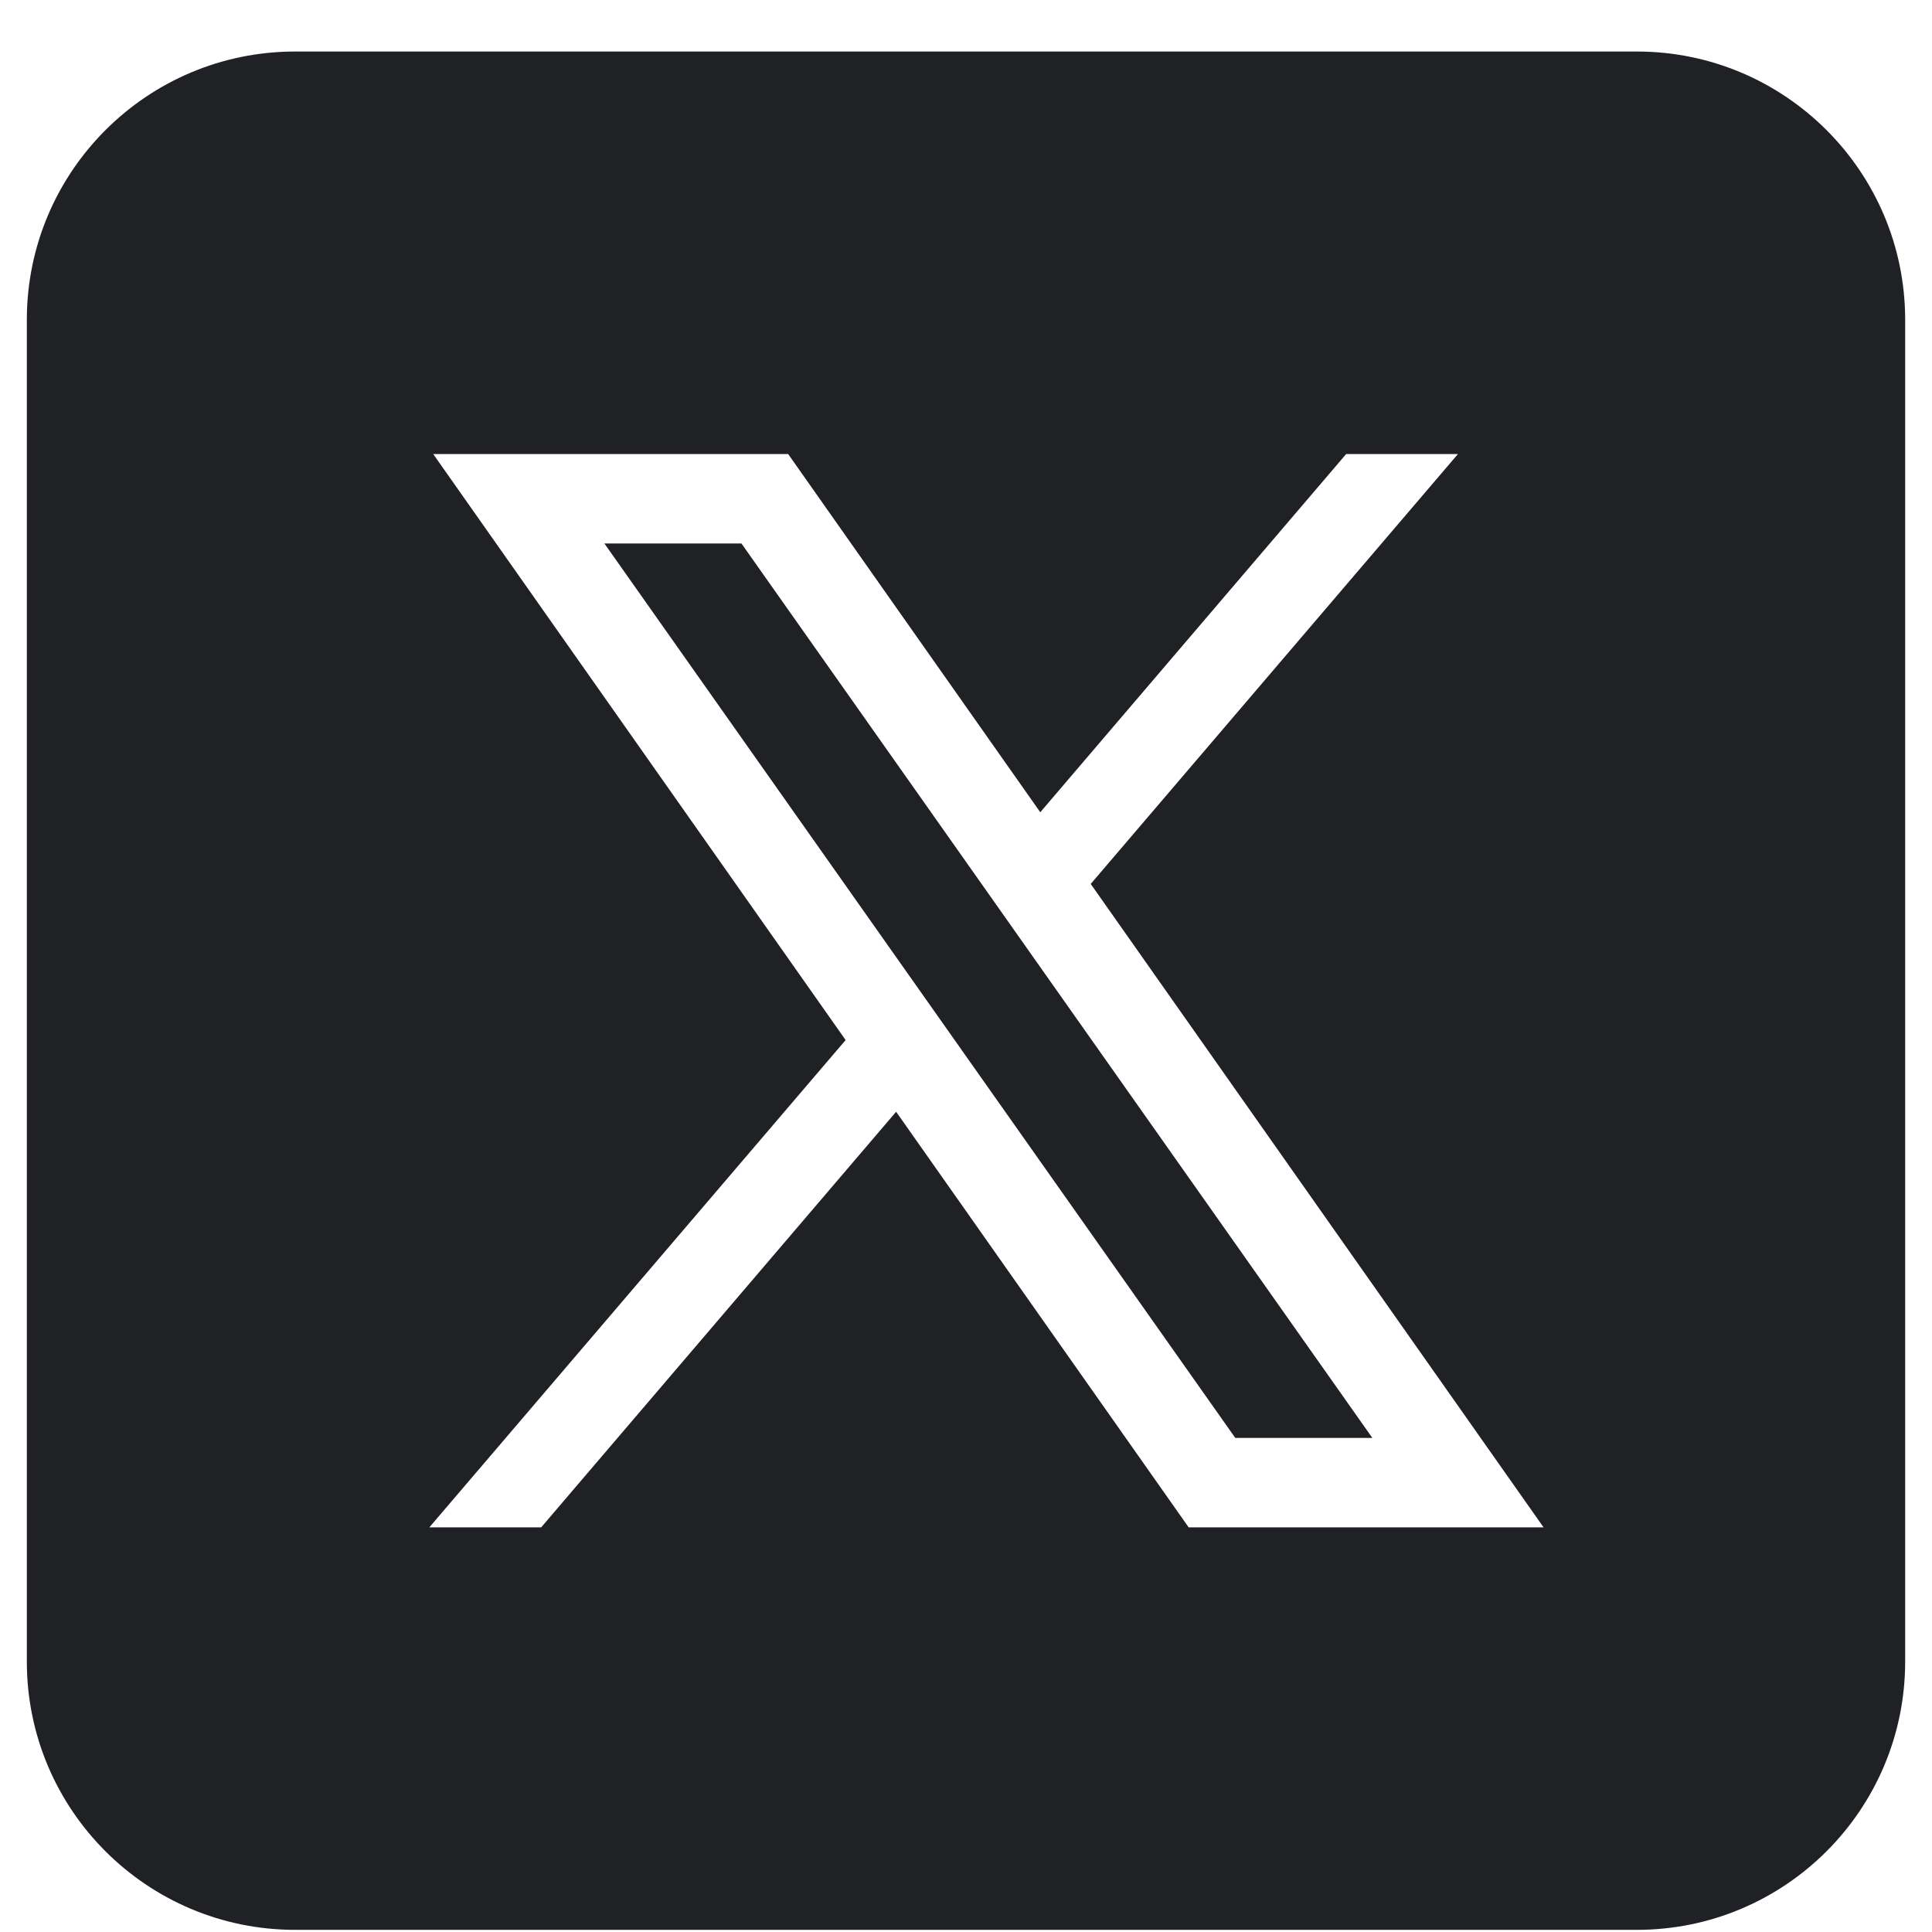
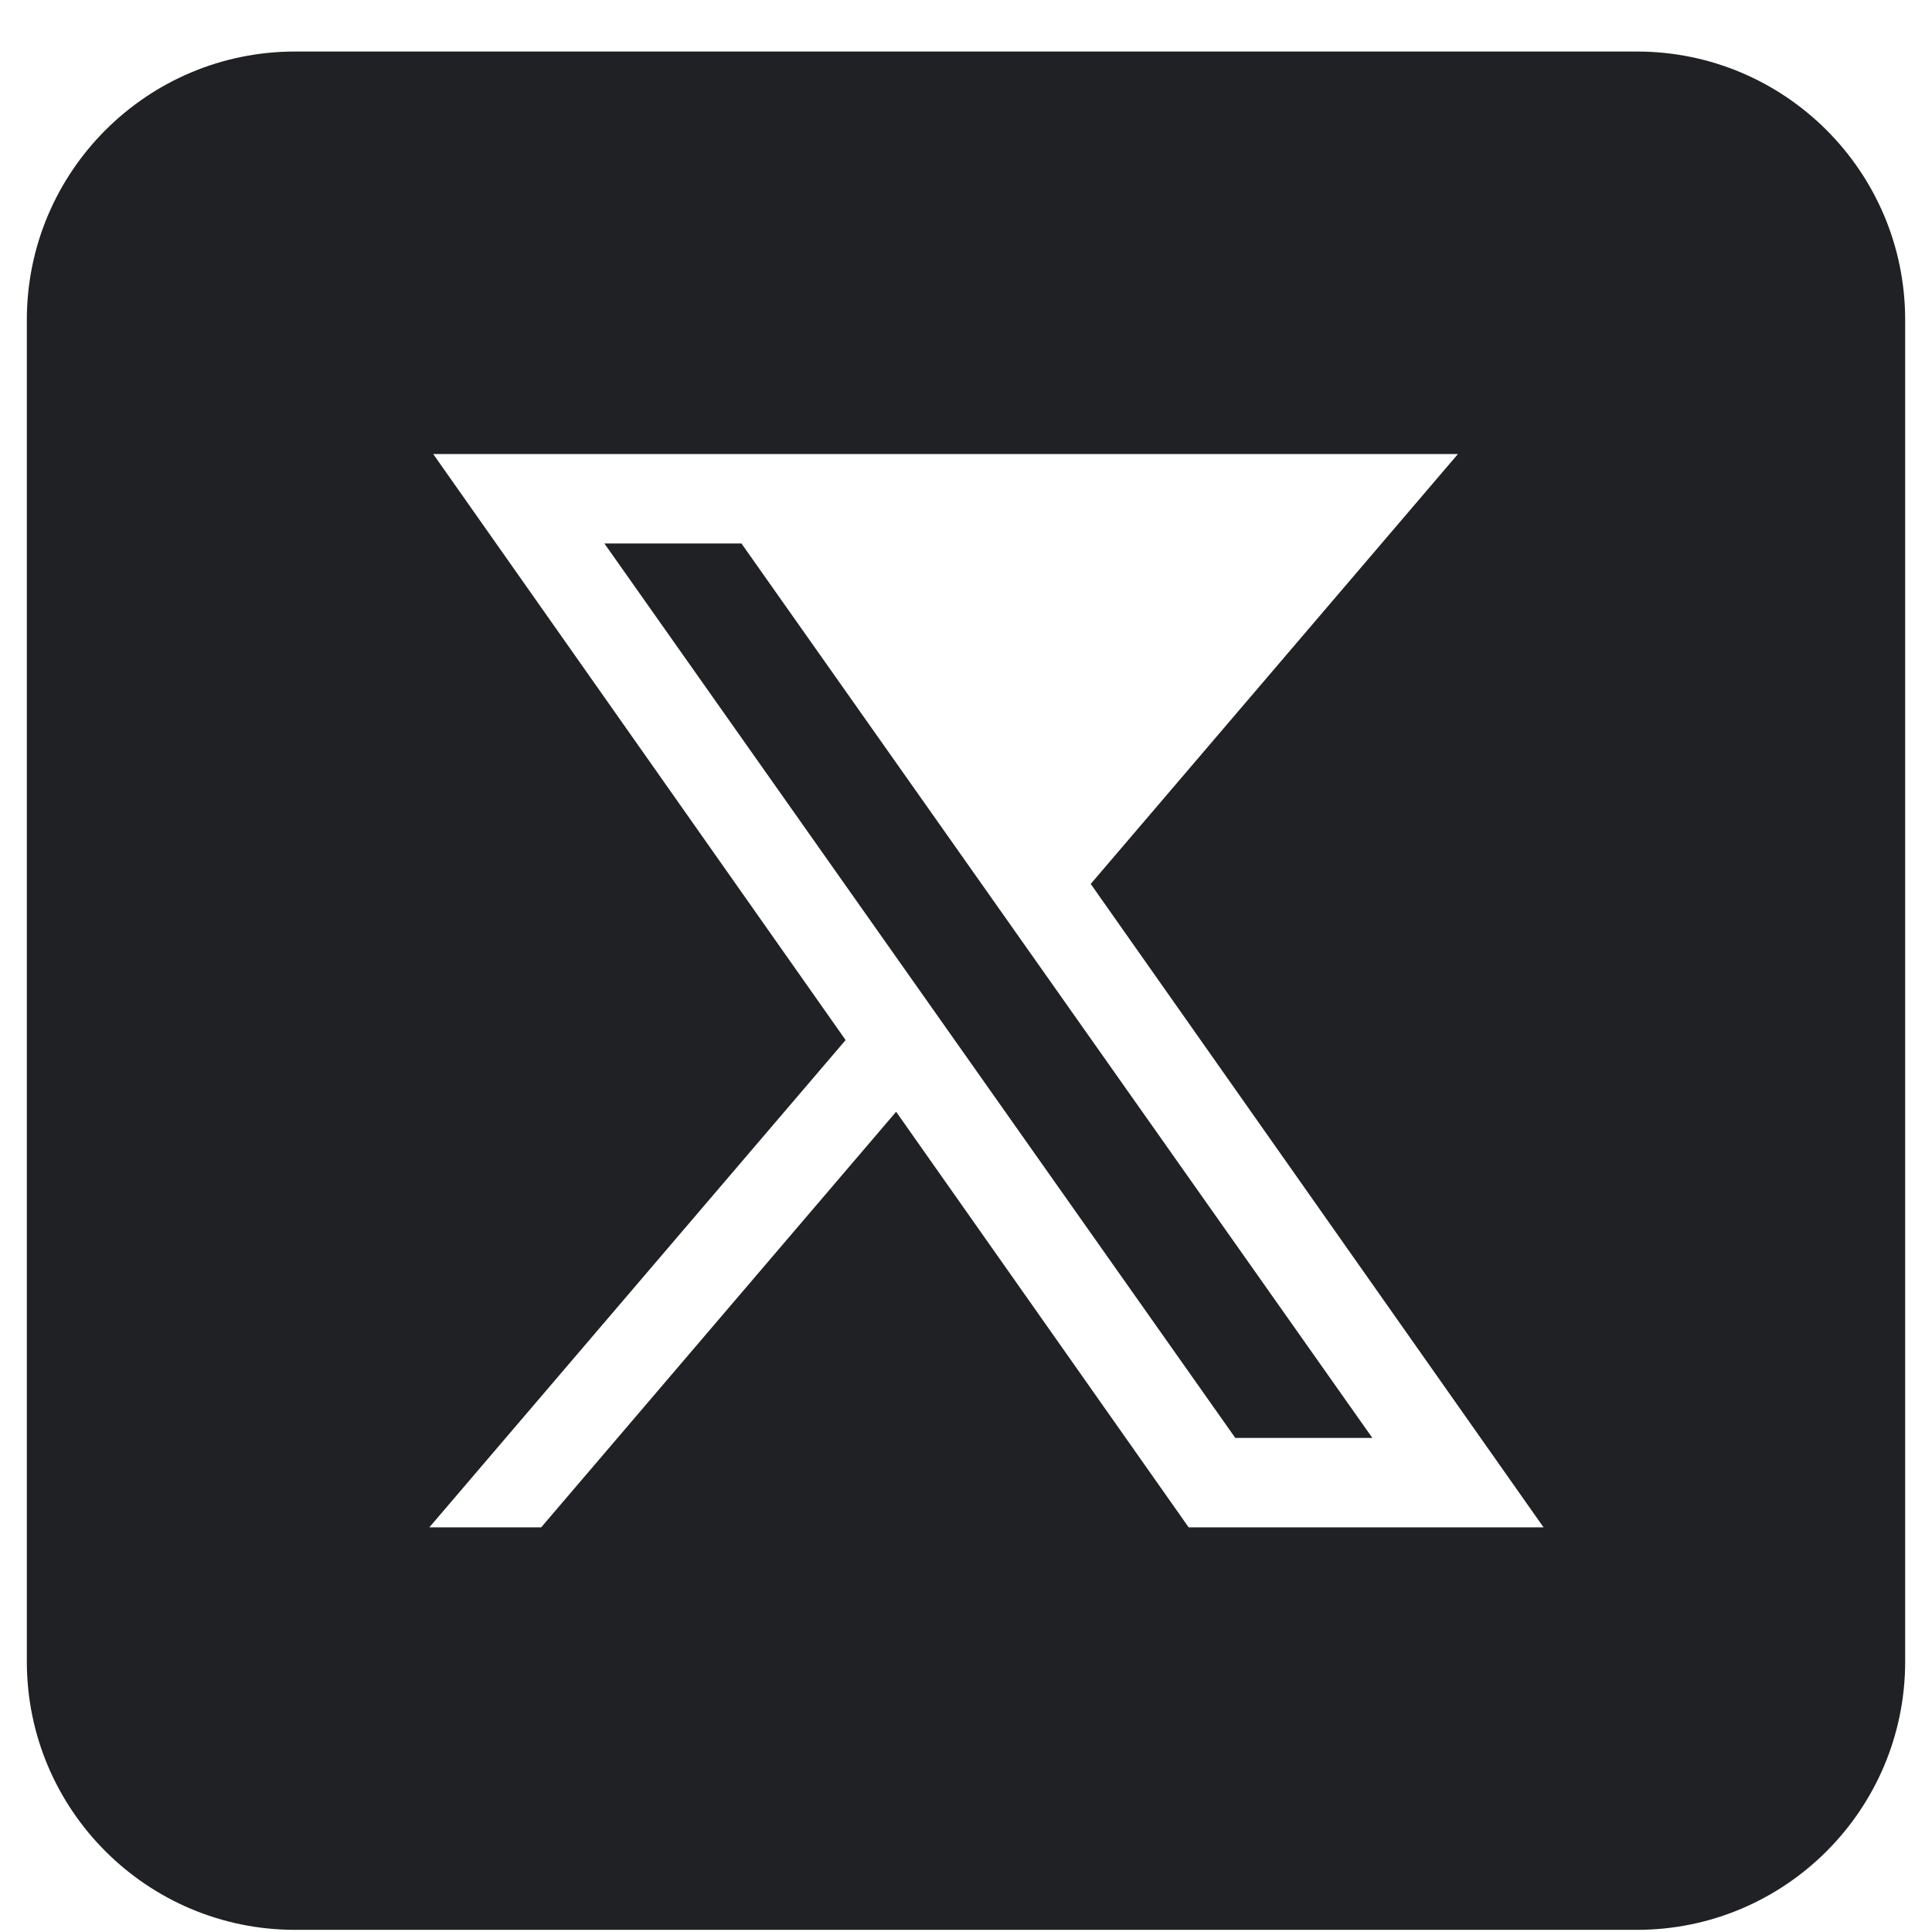
<svg xmlns="http://www.w3.org/2000/svg" width="36" height="36" viewBox="0 0 36 36" fill="none">
-   <path fill-rule="evenodd" clip-rule="evenodd" d="M5.5 0.96C2.739 0.96 0.5 3.199 0.5 5.96V30.96C0.5 33.722 2.739 35.96 5.5 35.96H30.5C33.261 35.96 35.5 33.722 35.5 30.96V5.96C35.5 3.199 33.261 0.96 30.5 0.96H5.5ZM14.686 8.46H8.072L15.757 19.38L8 28.46H10.084L16.698 20.716L22.149 28.46H28.762L20.324 16.471L27.167 8.46H25.084L19.384 15.135L14.686 8.46ZM23.018 26.794L11.262 10.127H13.816L25.572 26.794H23.018Z" fill="#202124" />
+   <path fill-rule="evenodd" clip-rule="evenodd" d="M5.5 0.96C2.739 0.96 0.5 3.199 0.5 5.96V30.96C0.5 33.722 2.739 35.96 5.5 35.96H30.5C33.261 35.96 35.5 33.722 35.5 30.96V5.96C35.5 3.199 33.261 0.96 30.5 0.96H5.5ZM14.686 8.46H8.072L15.757 19.38L8 28.46H10.084L16.698 20.716L22.149 28.46H28.762L20.324 16.471L27.167 8.46H25.084L14.686 8.46ZM23.018 26.794L11.262 10.127H13.816L25.572 26.794H23.018Z" fill="#202124" />
</svg>